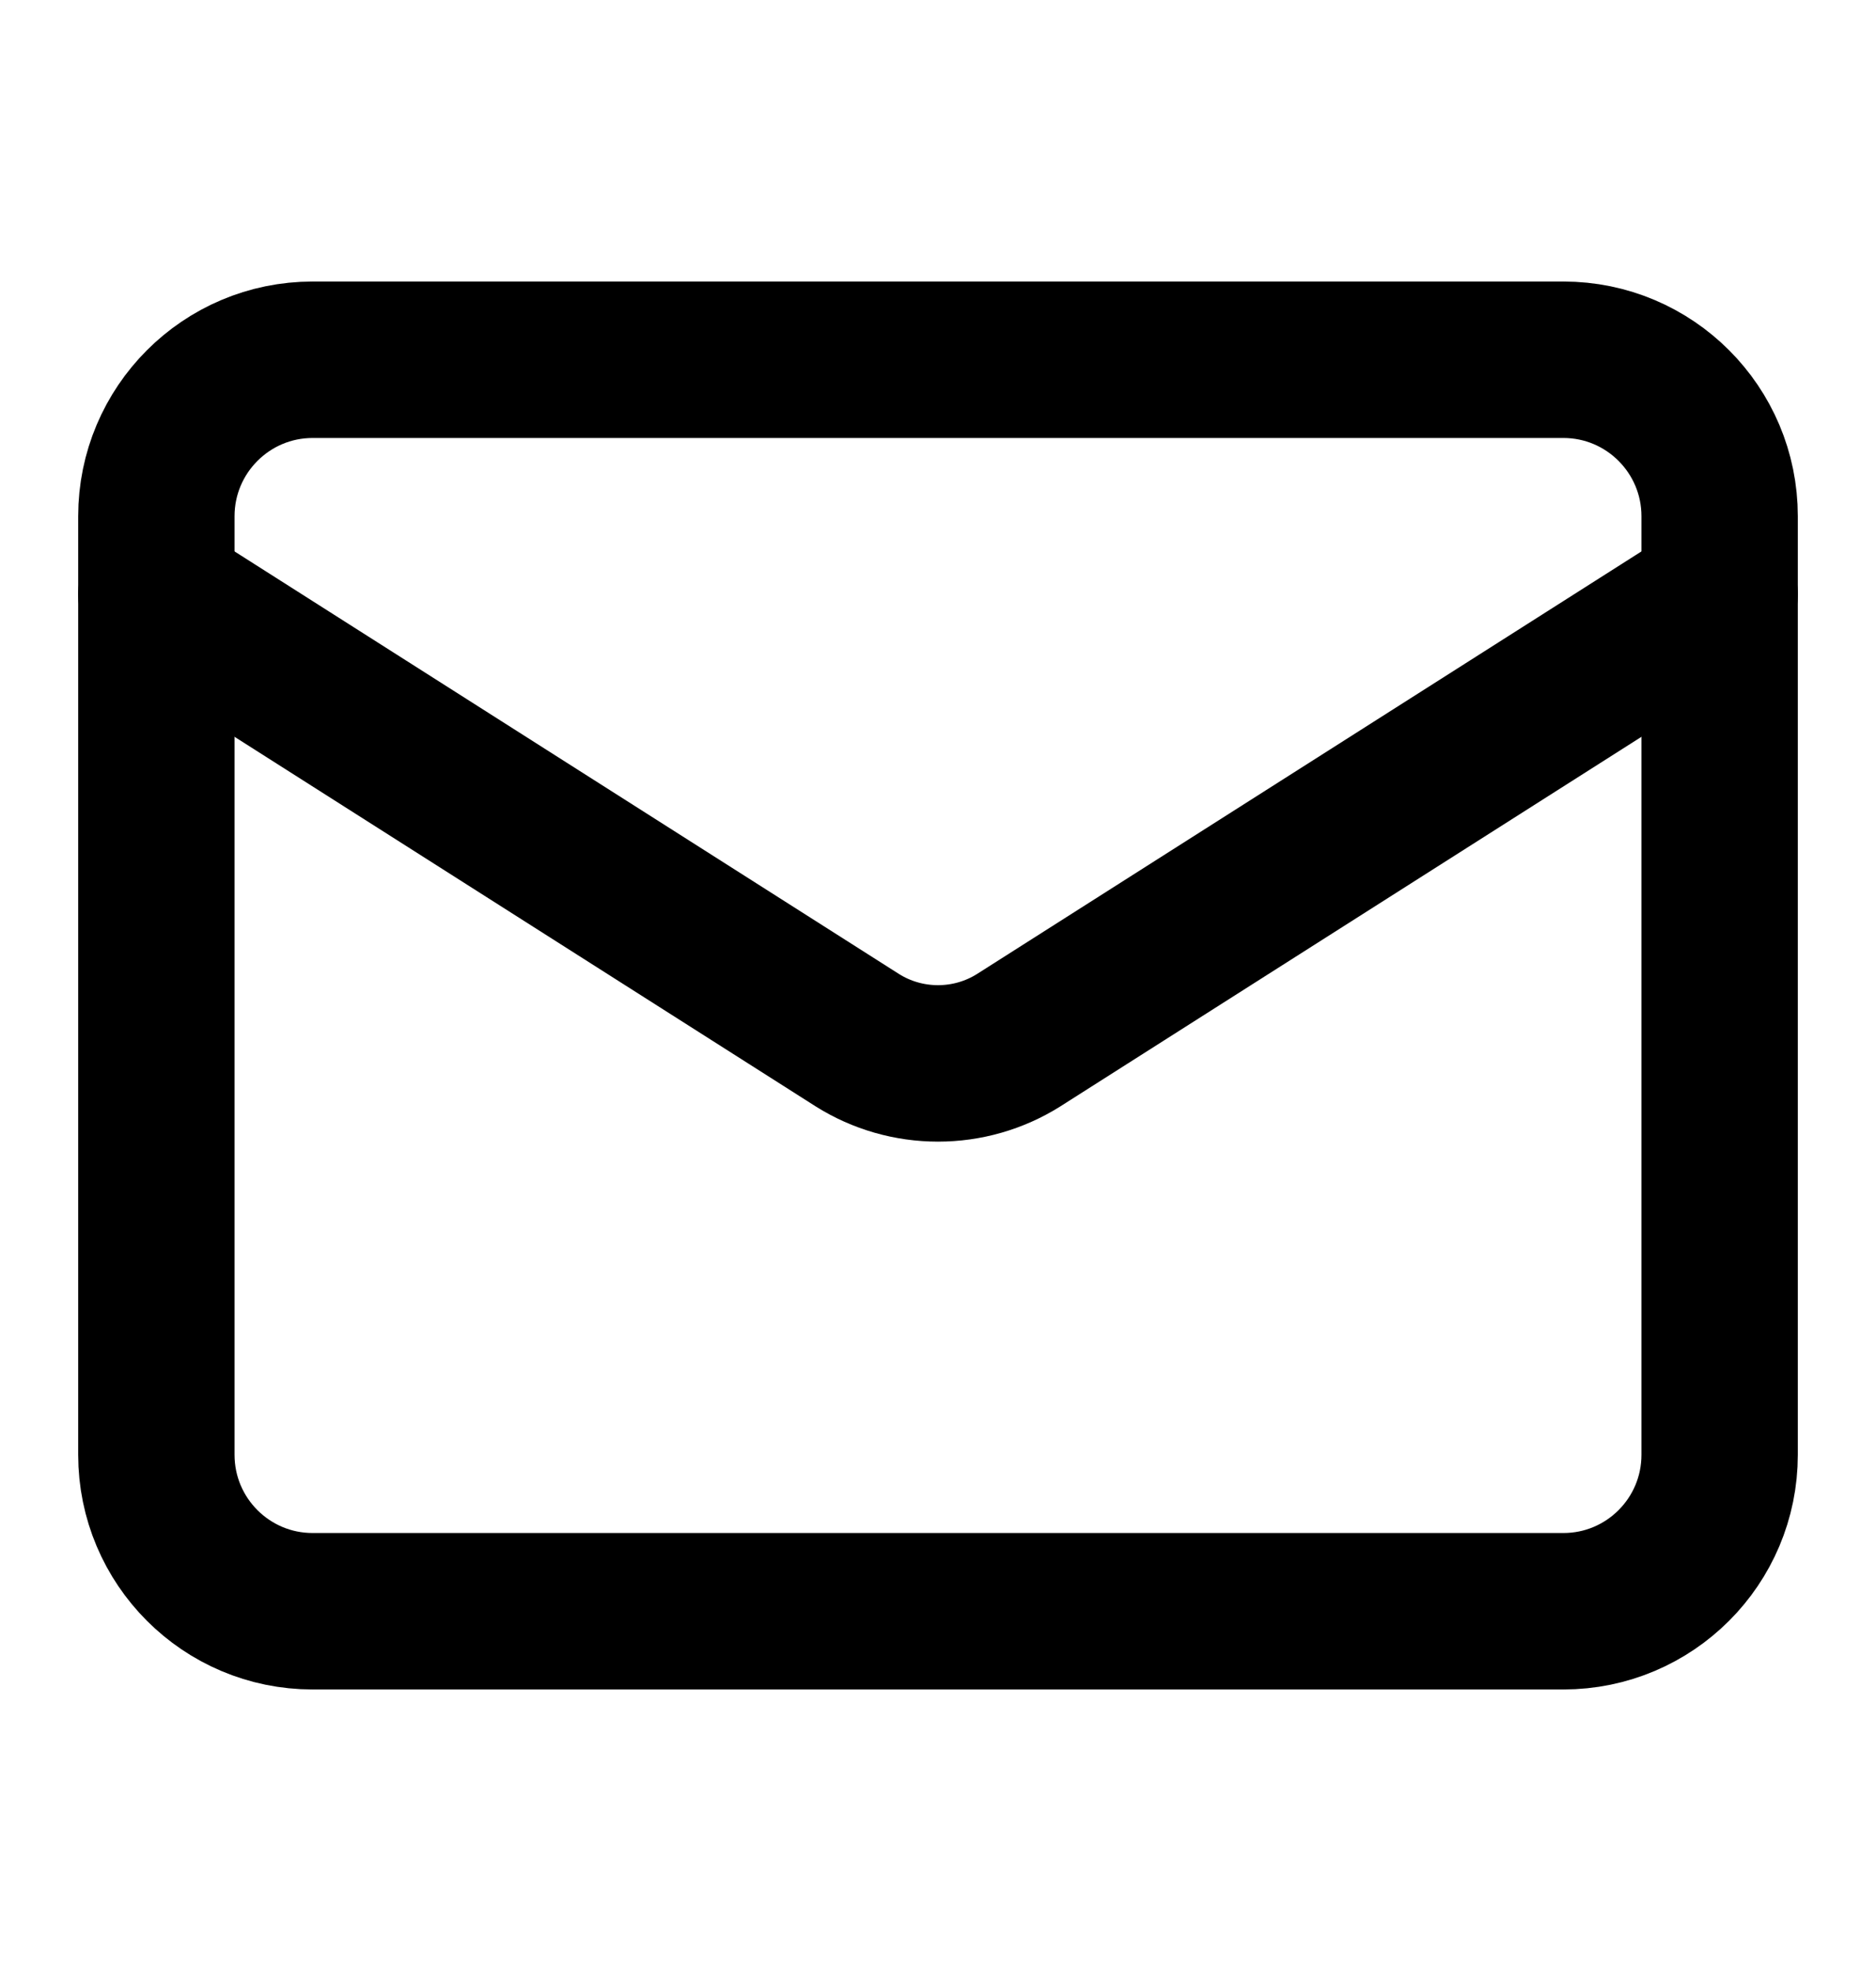
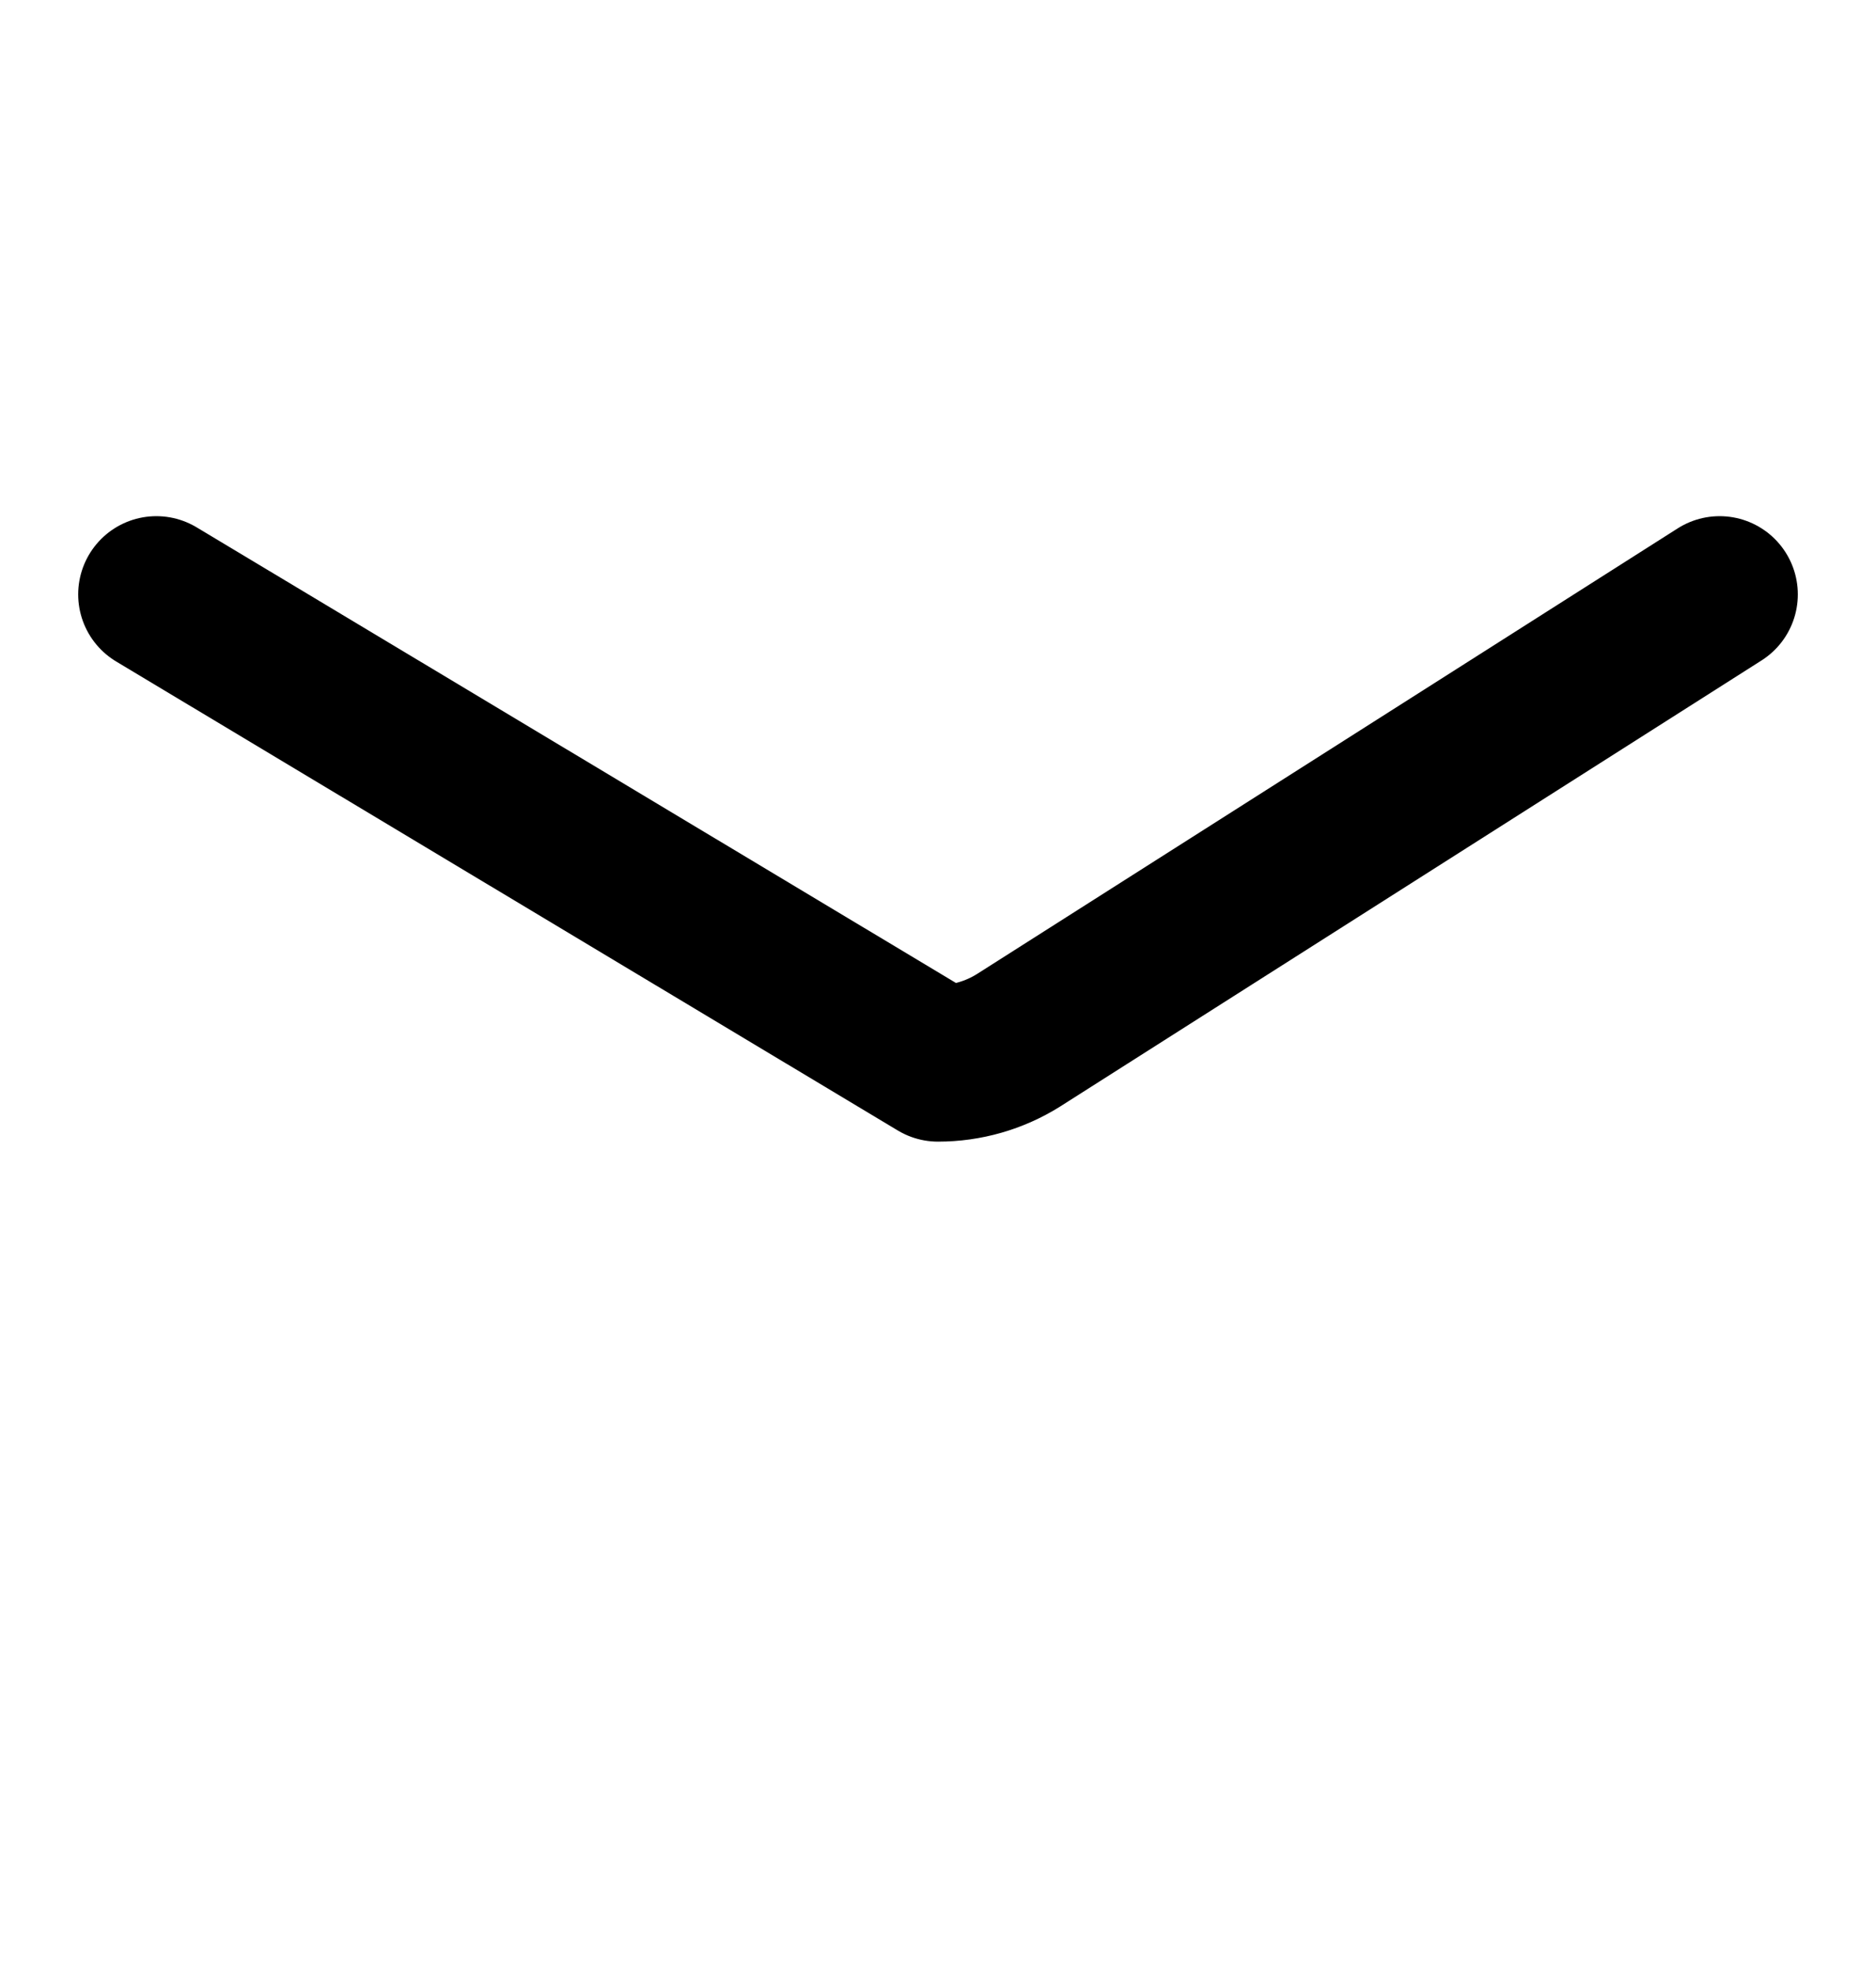
<svg xmlns="http://www.w3.org/2000/svg" width="20" height="21" viewBox="0 0 20 21" fill="none">
-   <path d="M16.667 3.833H3.333C2.413 3.833 1.667 4.58 1.667 5.5V15.5C1.667 16.421 2.413 17.167 3.333 17.167H16.667C17.587 17.167 18.333 16.421 18.333 15.5V5.5C18.333 4.58 17.587 3.833 16.667 3.833Z" stroke="black" stroke-width="1.667" stroke-linecap="round" stroke-linejoin="round" />
-   <path d="M18.333 6.333L10.858 11.084C10.601 11.245 10.304 11.33 10 11.33C9.696 11.33 9.399 11.245 9.142 11.084L1.667 6.333" stroke="black" stroke-width="1.667" stroke-linecap="round" stroke-linejoin="round" />
+   <path d="M18.333 6.333L10.858 11.084C10.601 11.245 10.304 11.33 10 11.33L1.667 6.333" stroke="black" stroke-width="1.667" stroke-linecap="round" stroke-linejoin="round" />
</svg>